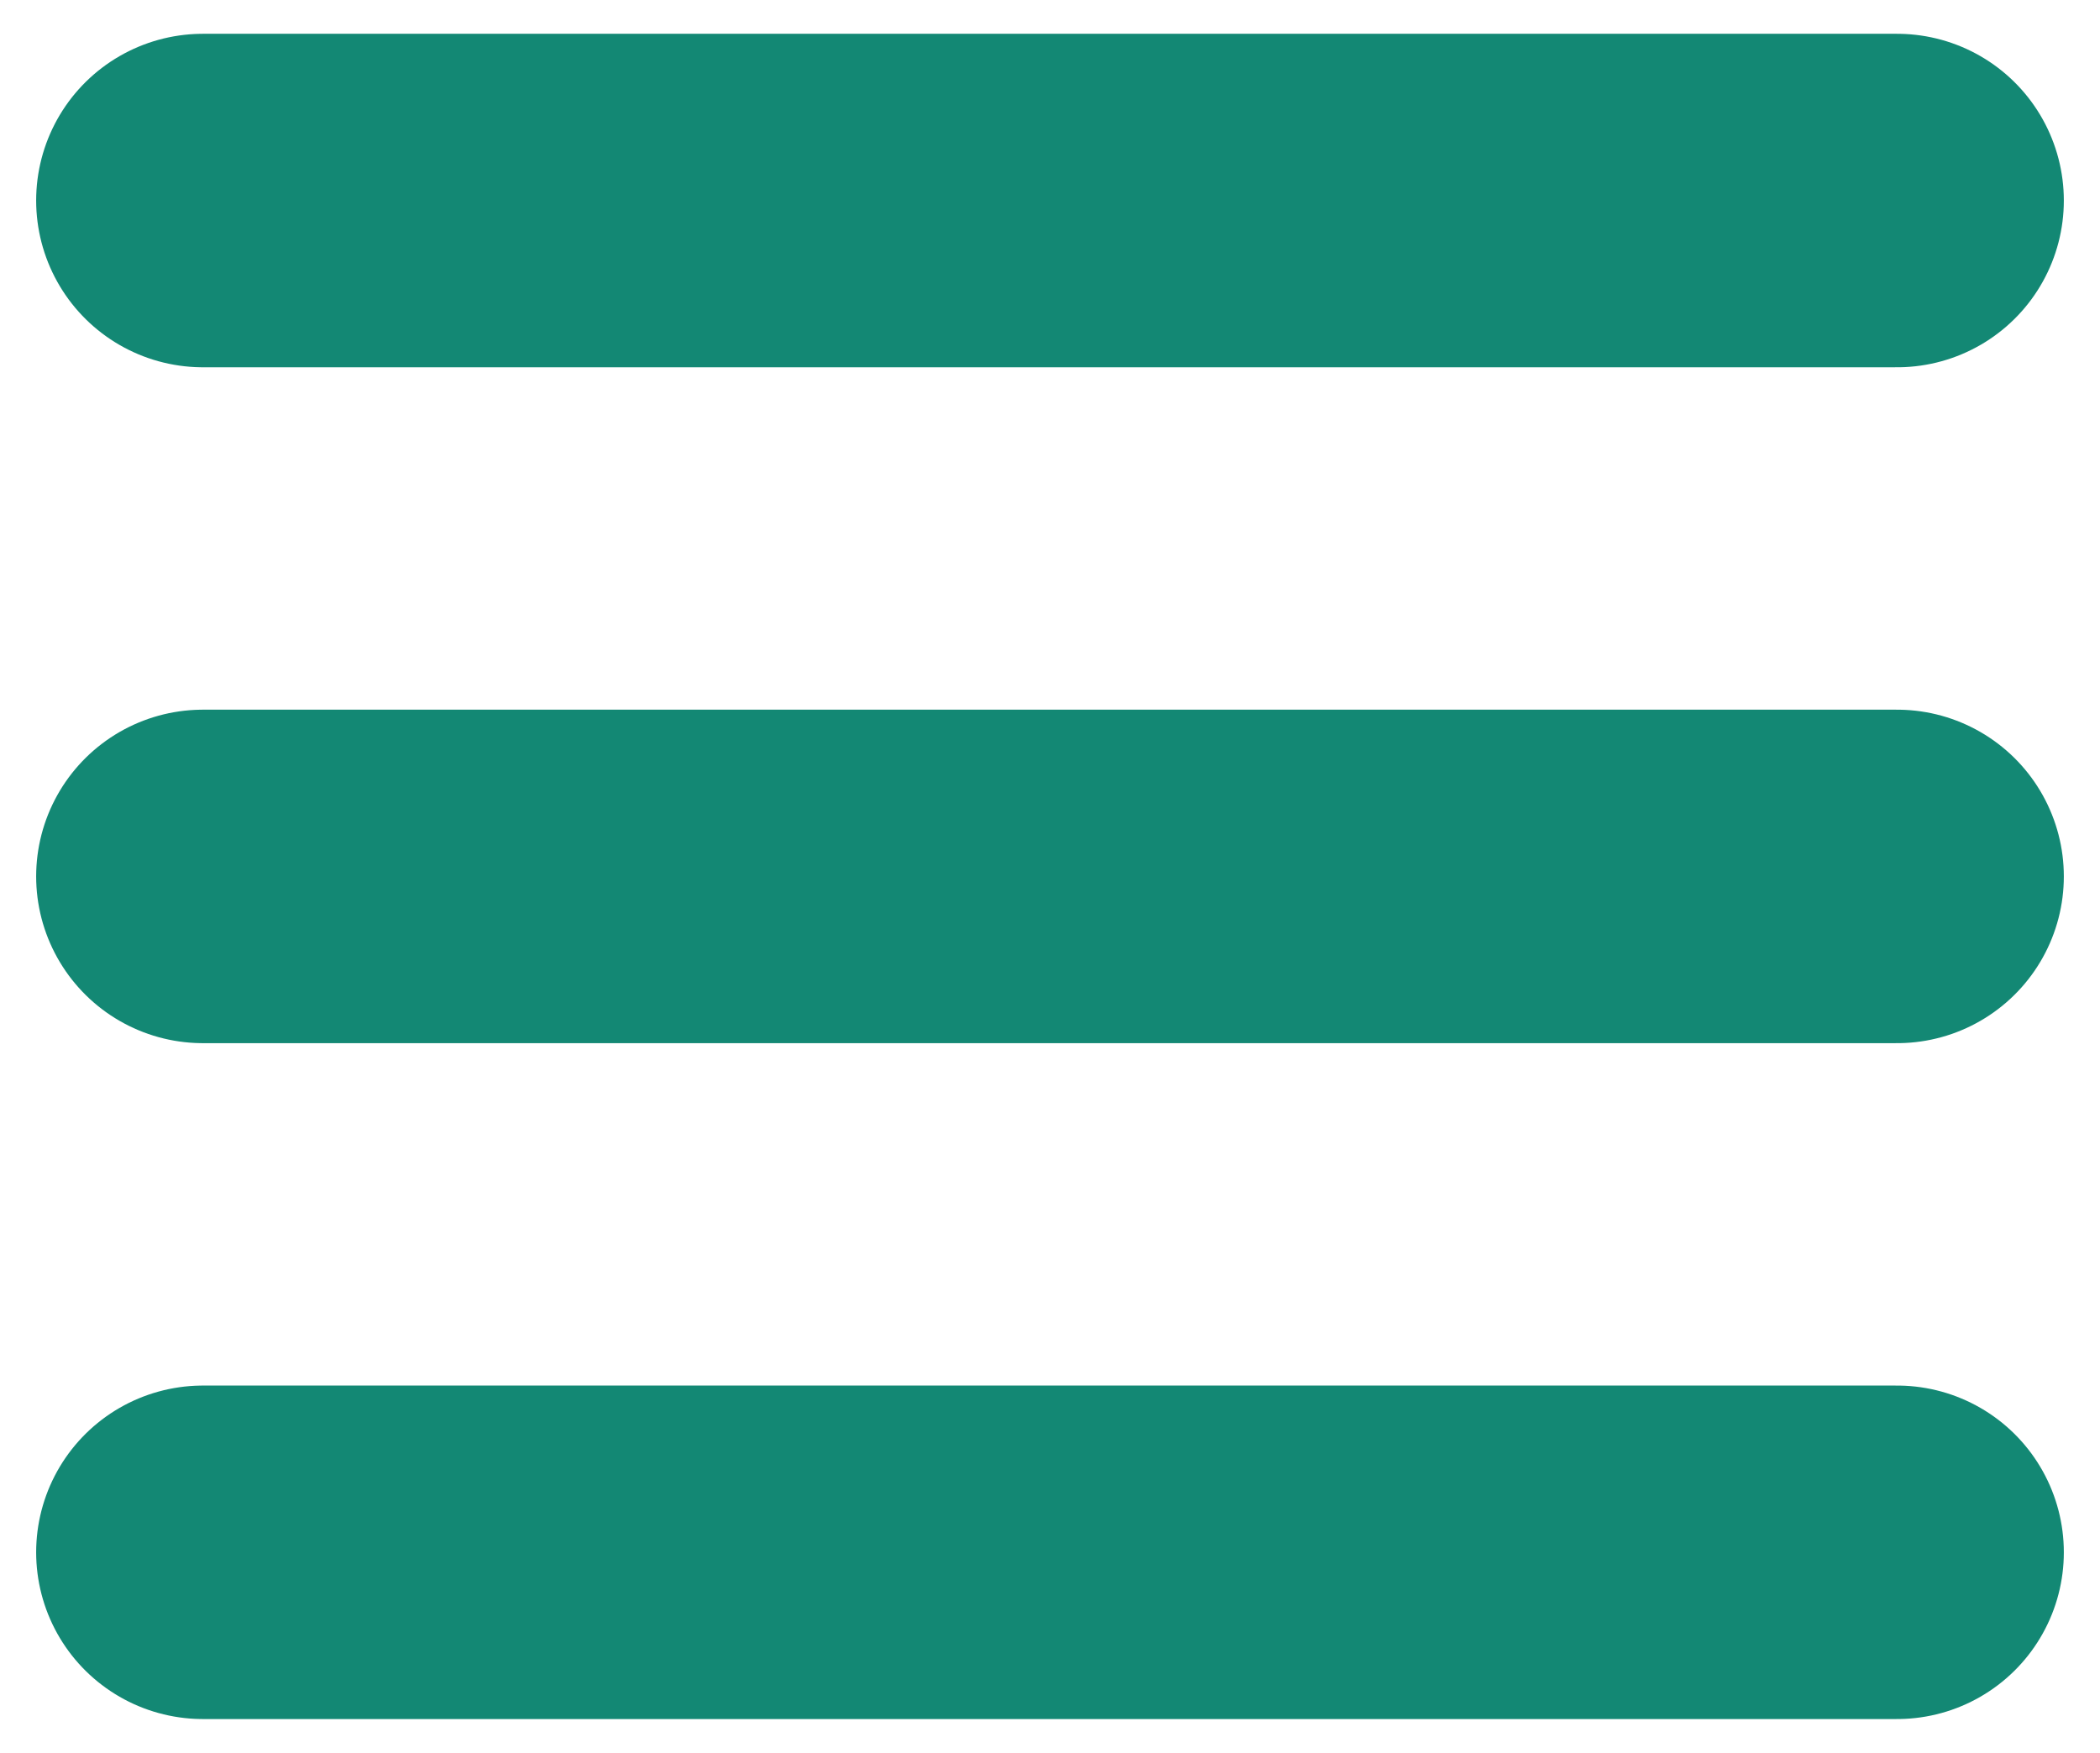
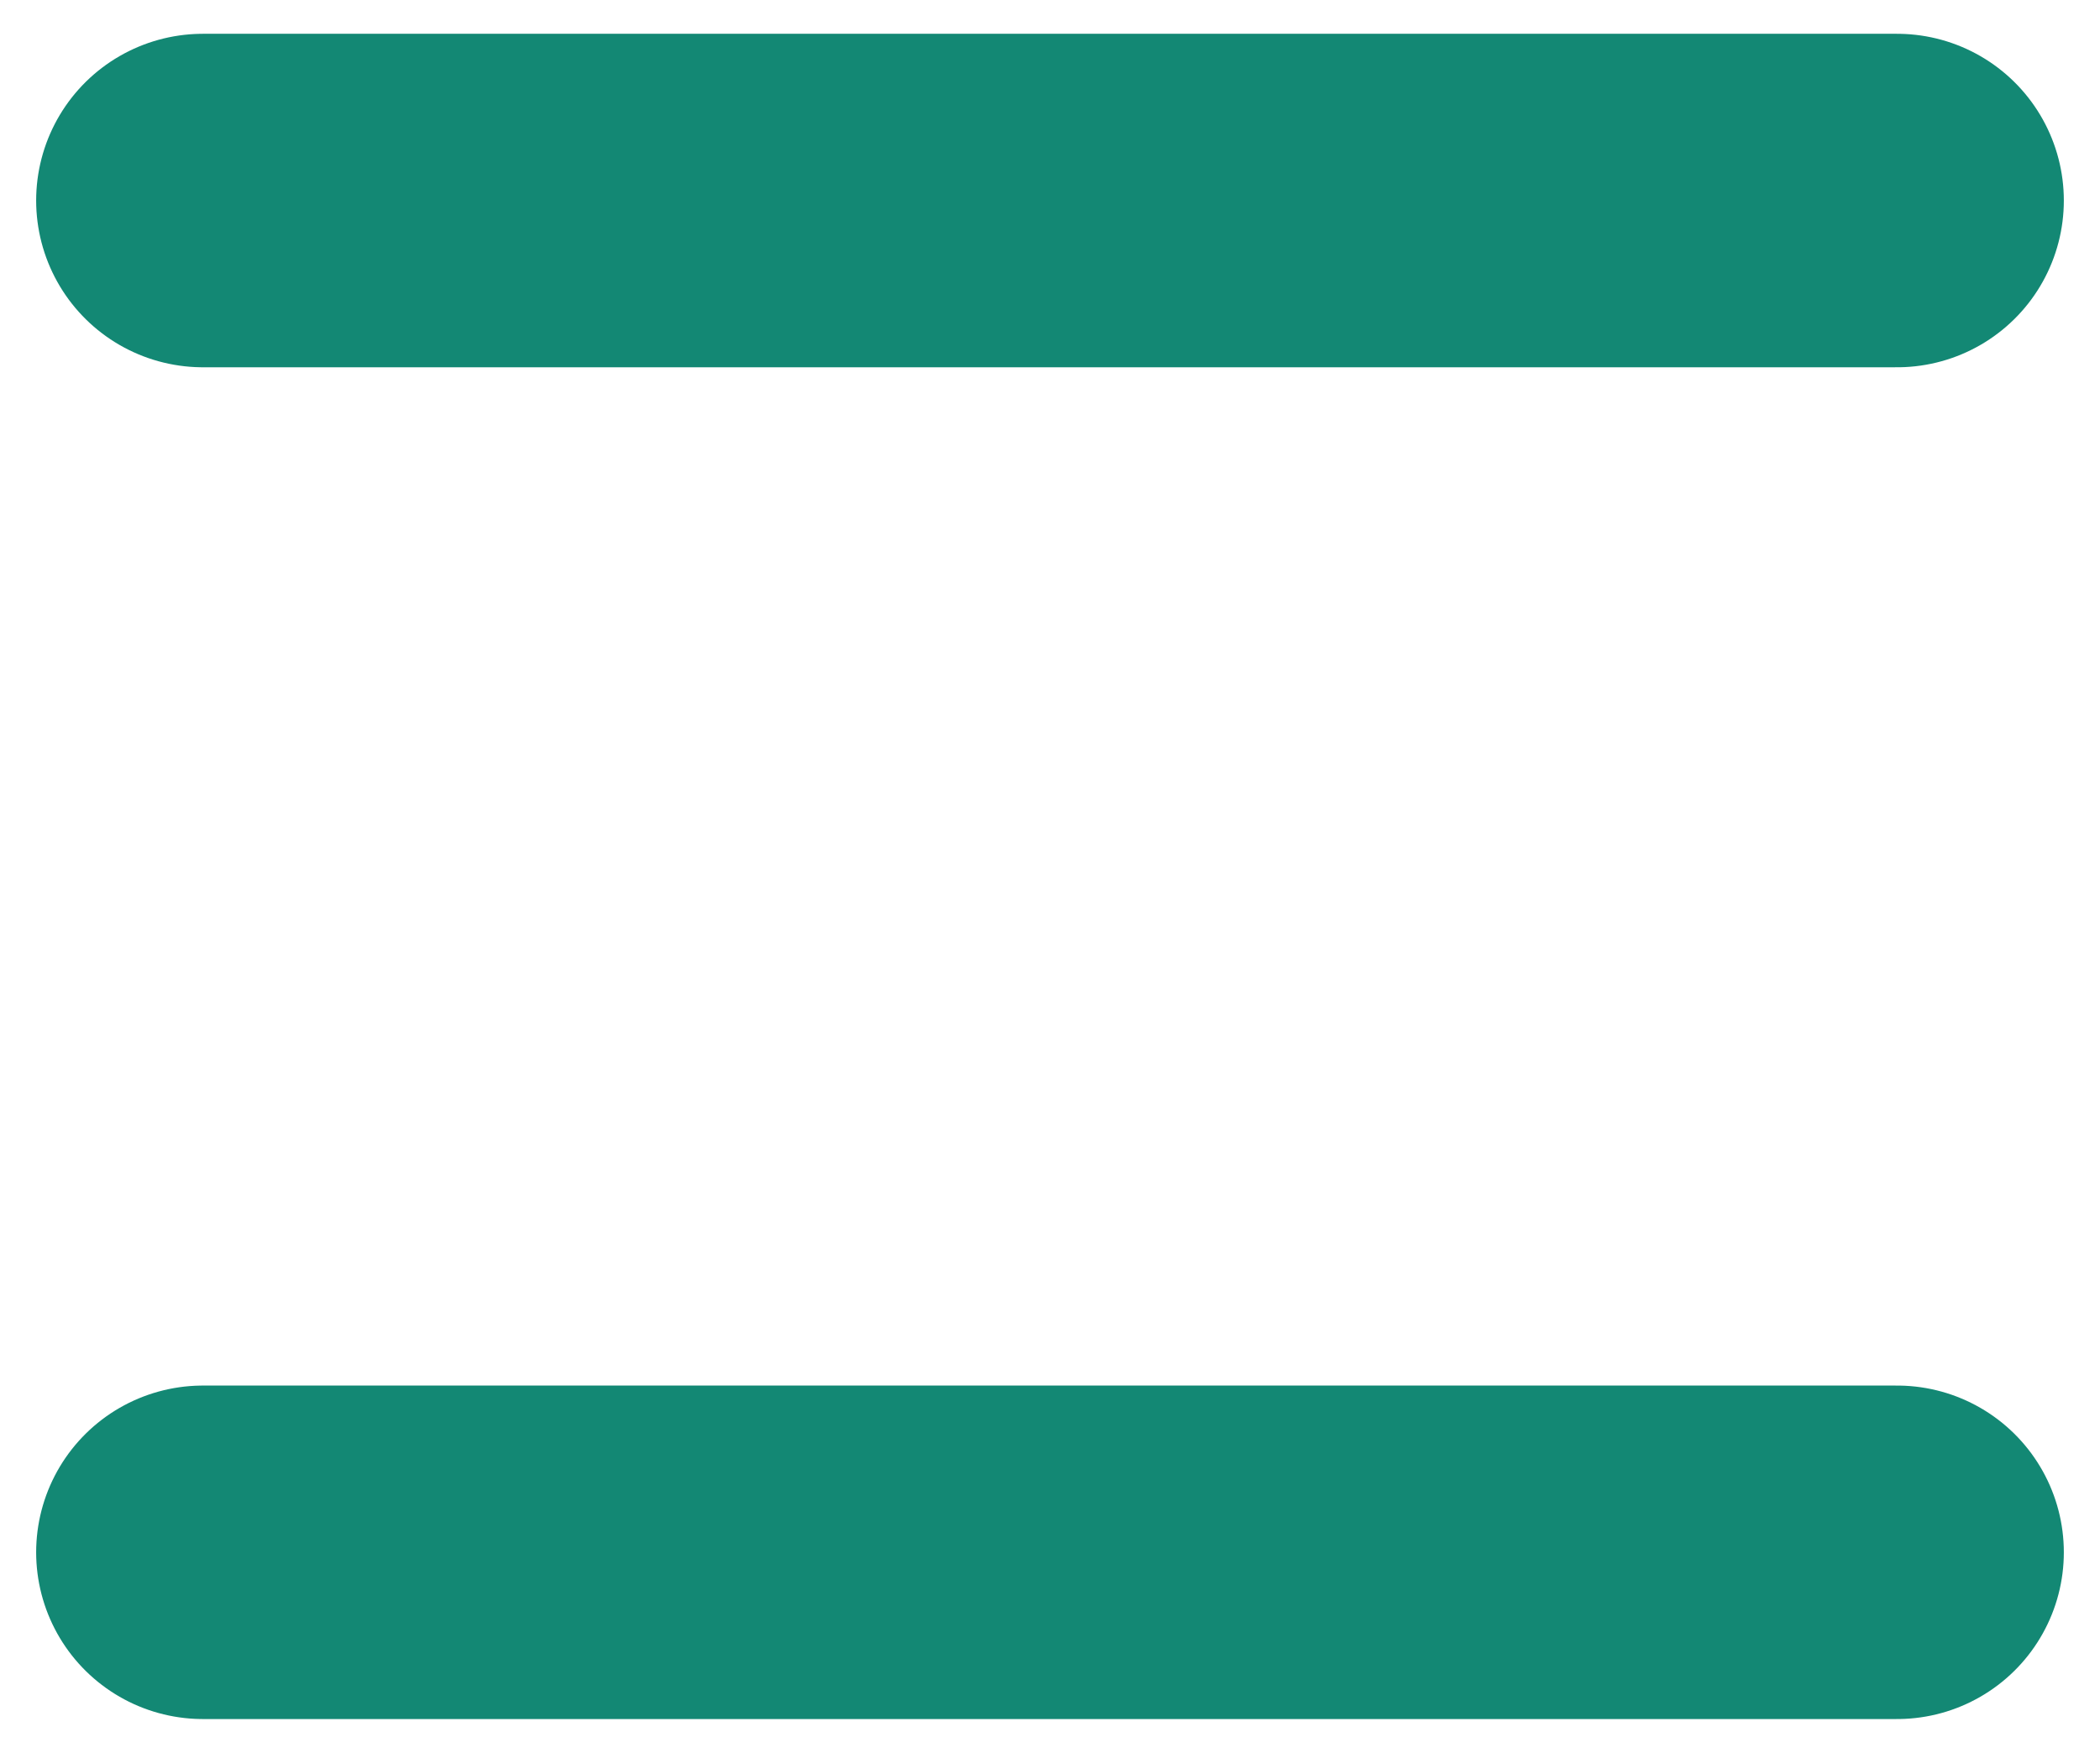
<svg xmlns="http://www.w3.org/2000/svg" viewBox="0 0 310.69 259.34">
  <g transform="translate(10.351-803.02)" fill="none" stroke="#138874" stroke-linecap="round" stroke-width="49.34">
    <path d="m19.668 1032.69h250.65" />
-     <path d="m19.668 932.69h250.65" />
    <path d="m19.668 832.69h250.65" />
  </g>
</svg>